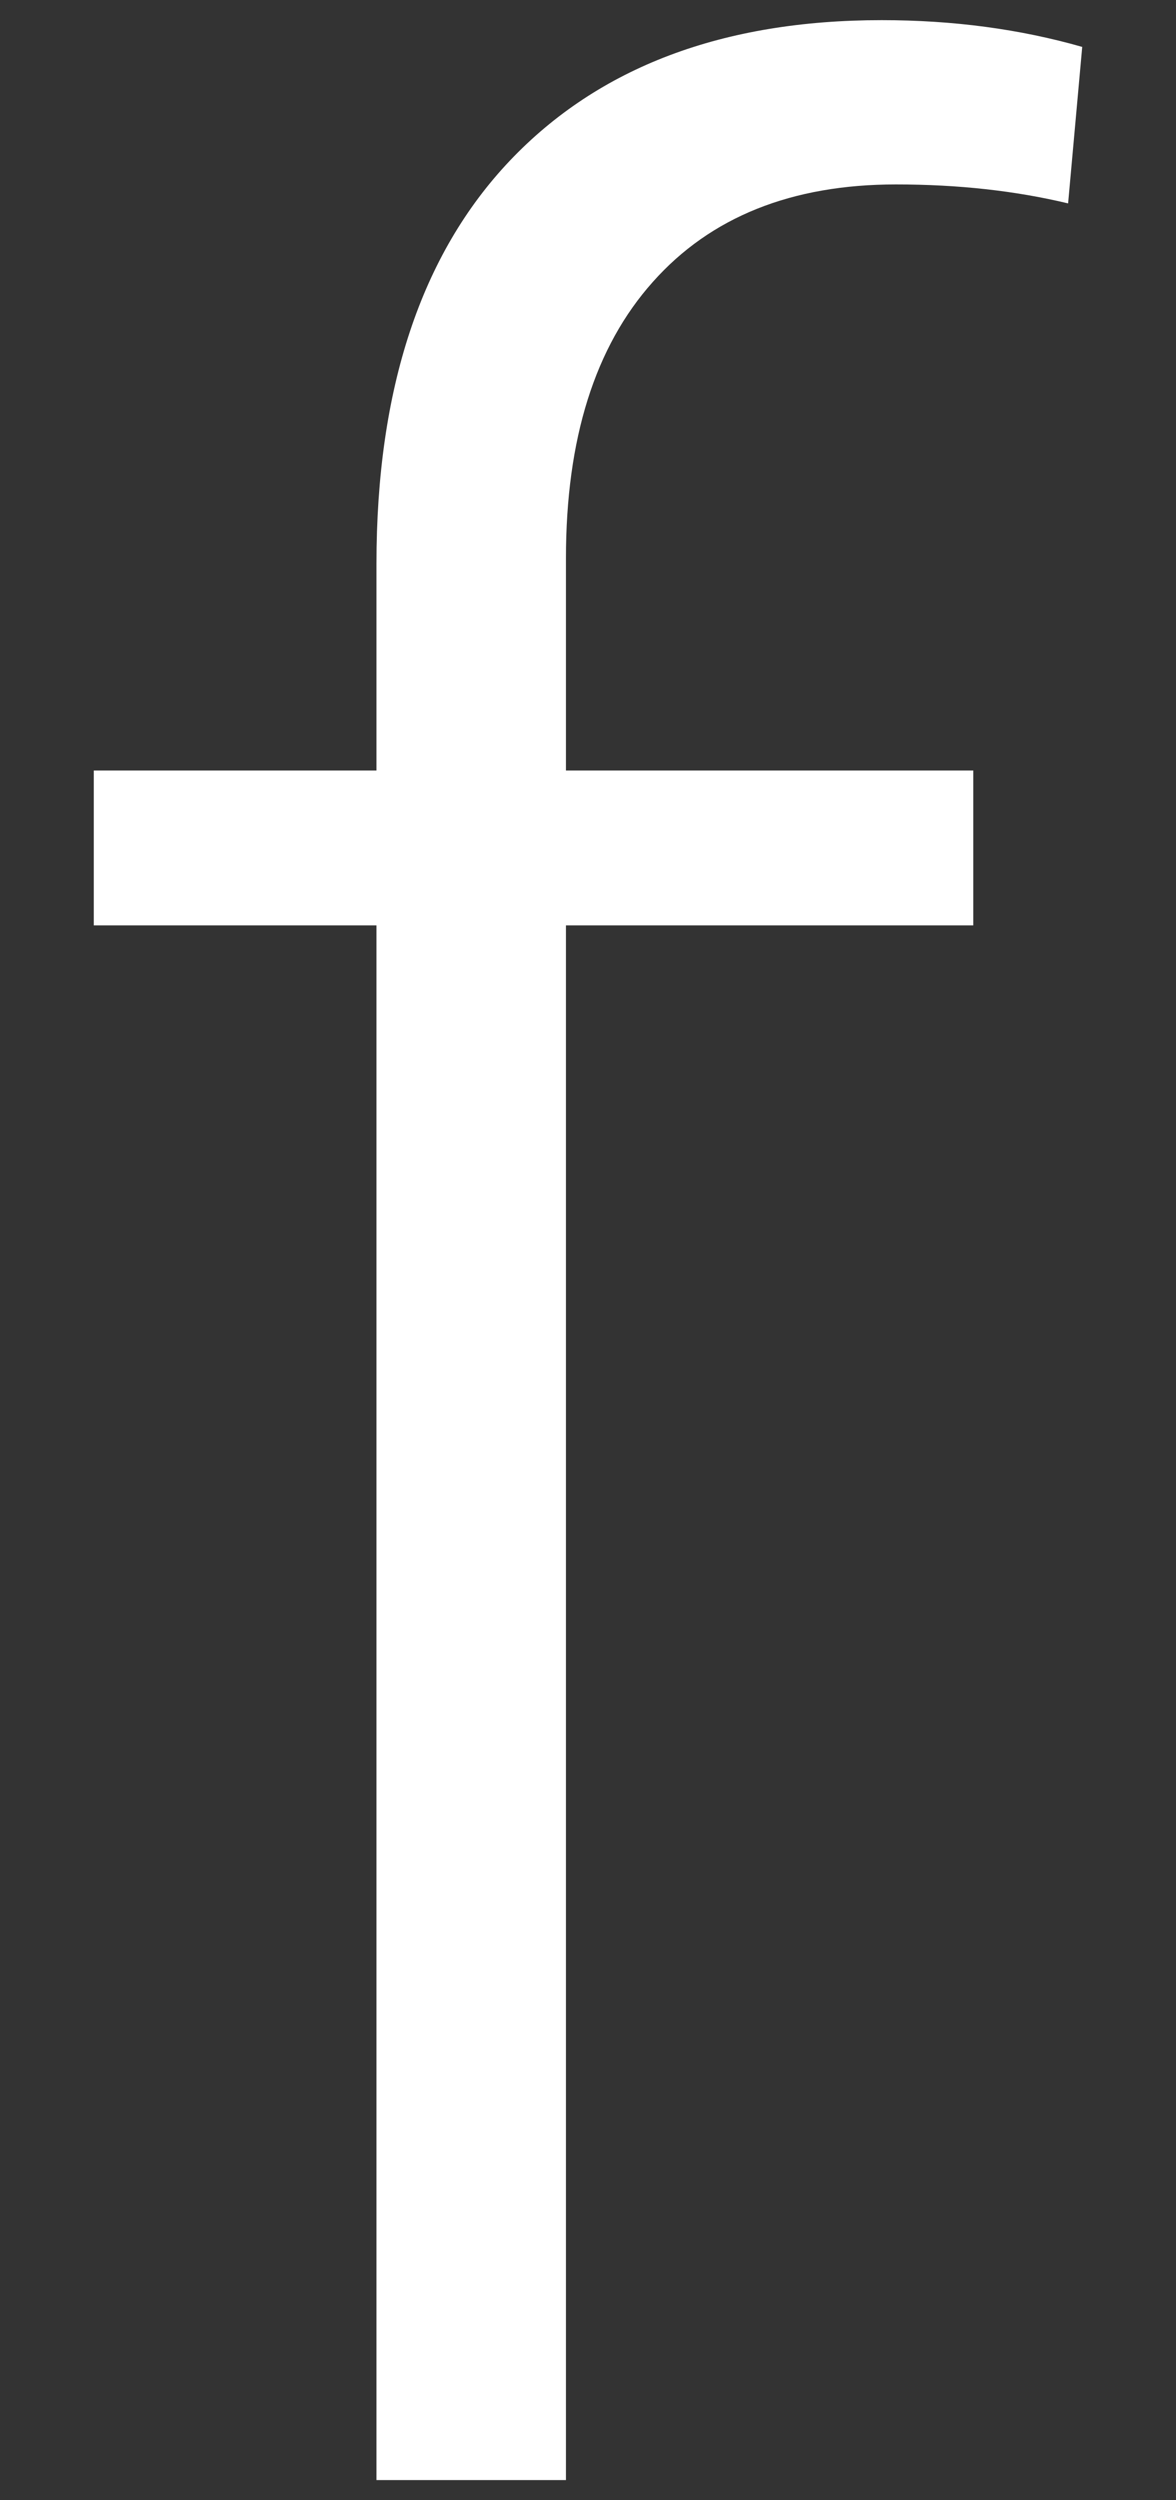
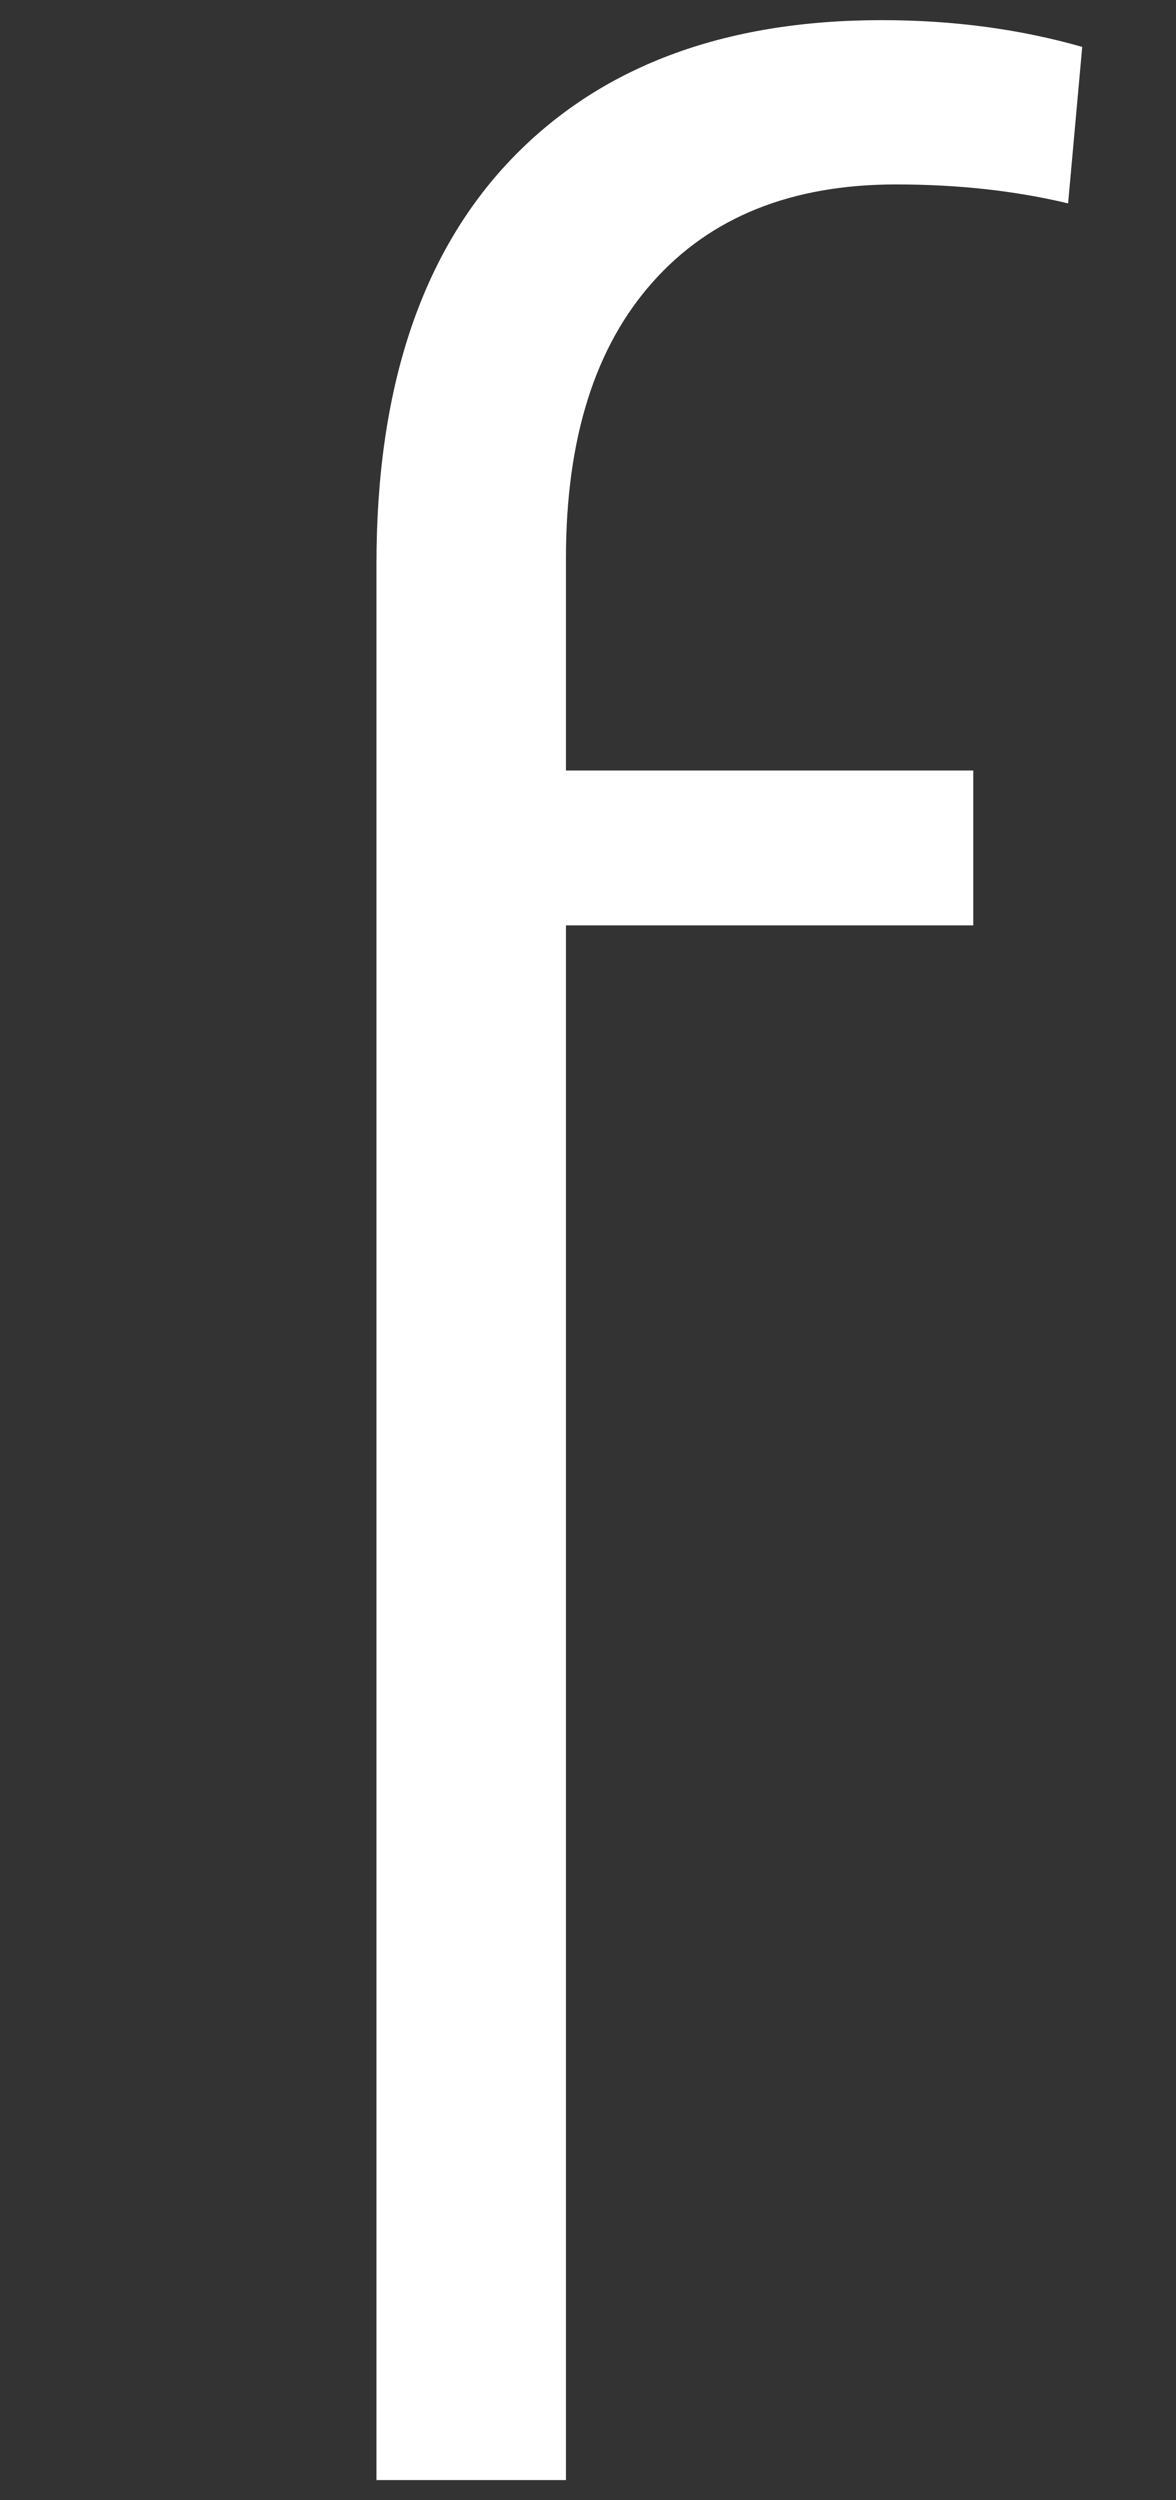
<svg xmlns="http://www.w3.org/2000/svg" version="1.1" id="Layer_1" x="0px" y="0px" width="8px" height="17px" viewBox="0 0 8 17" enable-background="new 0 0 8 17" xml:space="preserve">
  <rect x="0" y="0" width="8" height="17" fill="#333333" stroke="none" />
  <g>
-     <path fill="#FFFFFF" d="M2.561,16.863V6.292H0.638V5.239h1.923V3.832c0-1.188,0.303-2.102,0.907-2.739   c0.605-0.637,1.449-0.956,2.53-0.956c0.487,0,0.941,0.061,1.364,0.182L7.266,1.383C6.907,1.297,6.518,1.254,6.095,1.254   c-0.709,0-1.261,0.221-1.654,0.663C4.047,2.358,3.85,2.984,3.85,3.796v1.443h2.771v1.053H3.85v10.571H2.561z" />
+     <path fill="#FFFFFF" d="M2.561,16.863V6.292H0.638h1.923V3.832c0-1.188,0.303-2.102,0.907-2.739   c0.605-0.637,1.449-0.956,2.53-0.956c0.487,0,0.941,0.061,1.364,0.182L7.266,1.383C6.907,1.297,6.518,1.254,6.095,1.254   c-0.709,0-1.261,0.221-1.654,0.663C4.047,2.358,3.85,2.984,3.85,3.796v1.443h2.771v1.053H3.85v10.571H2.561z" />
  </g>
</svg>